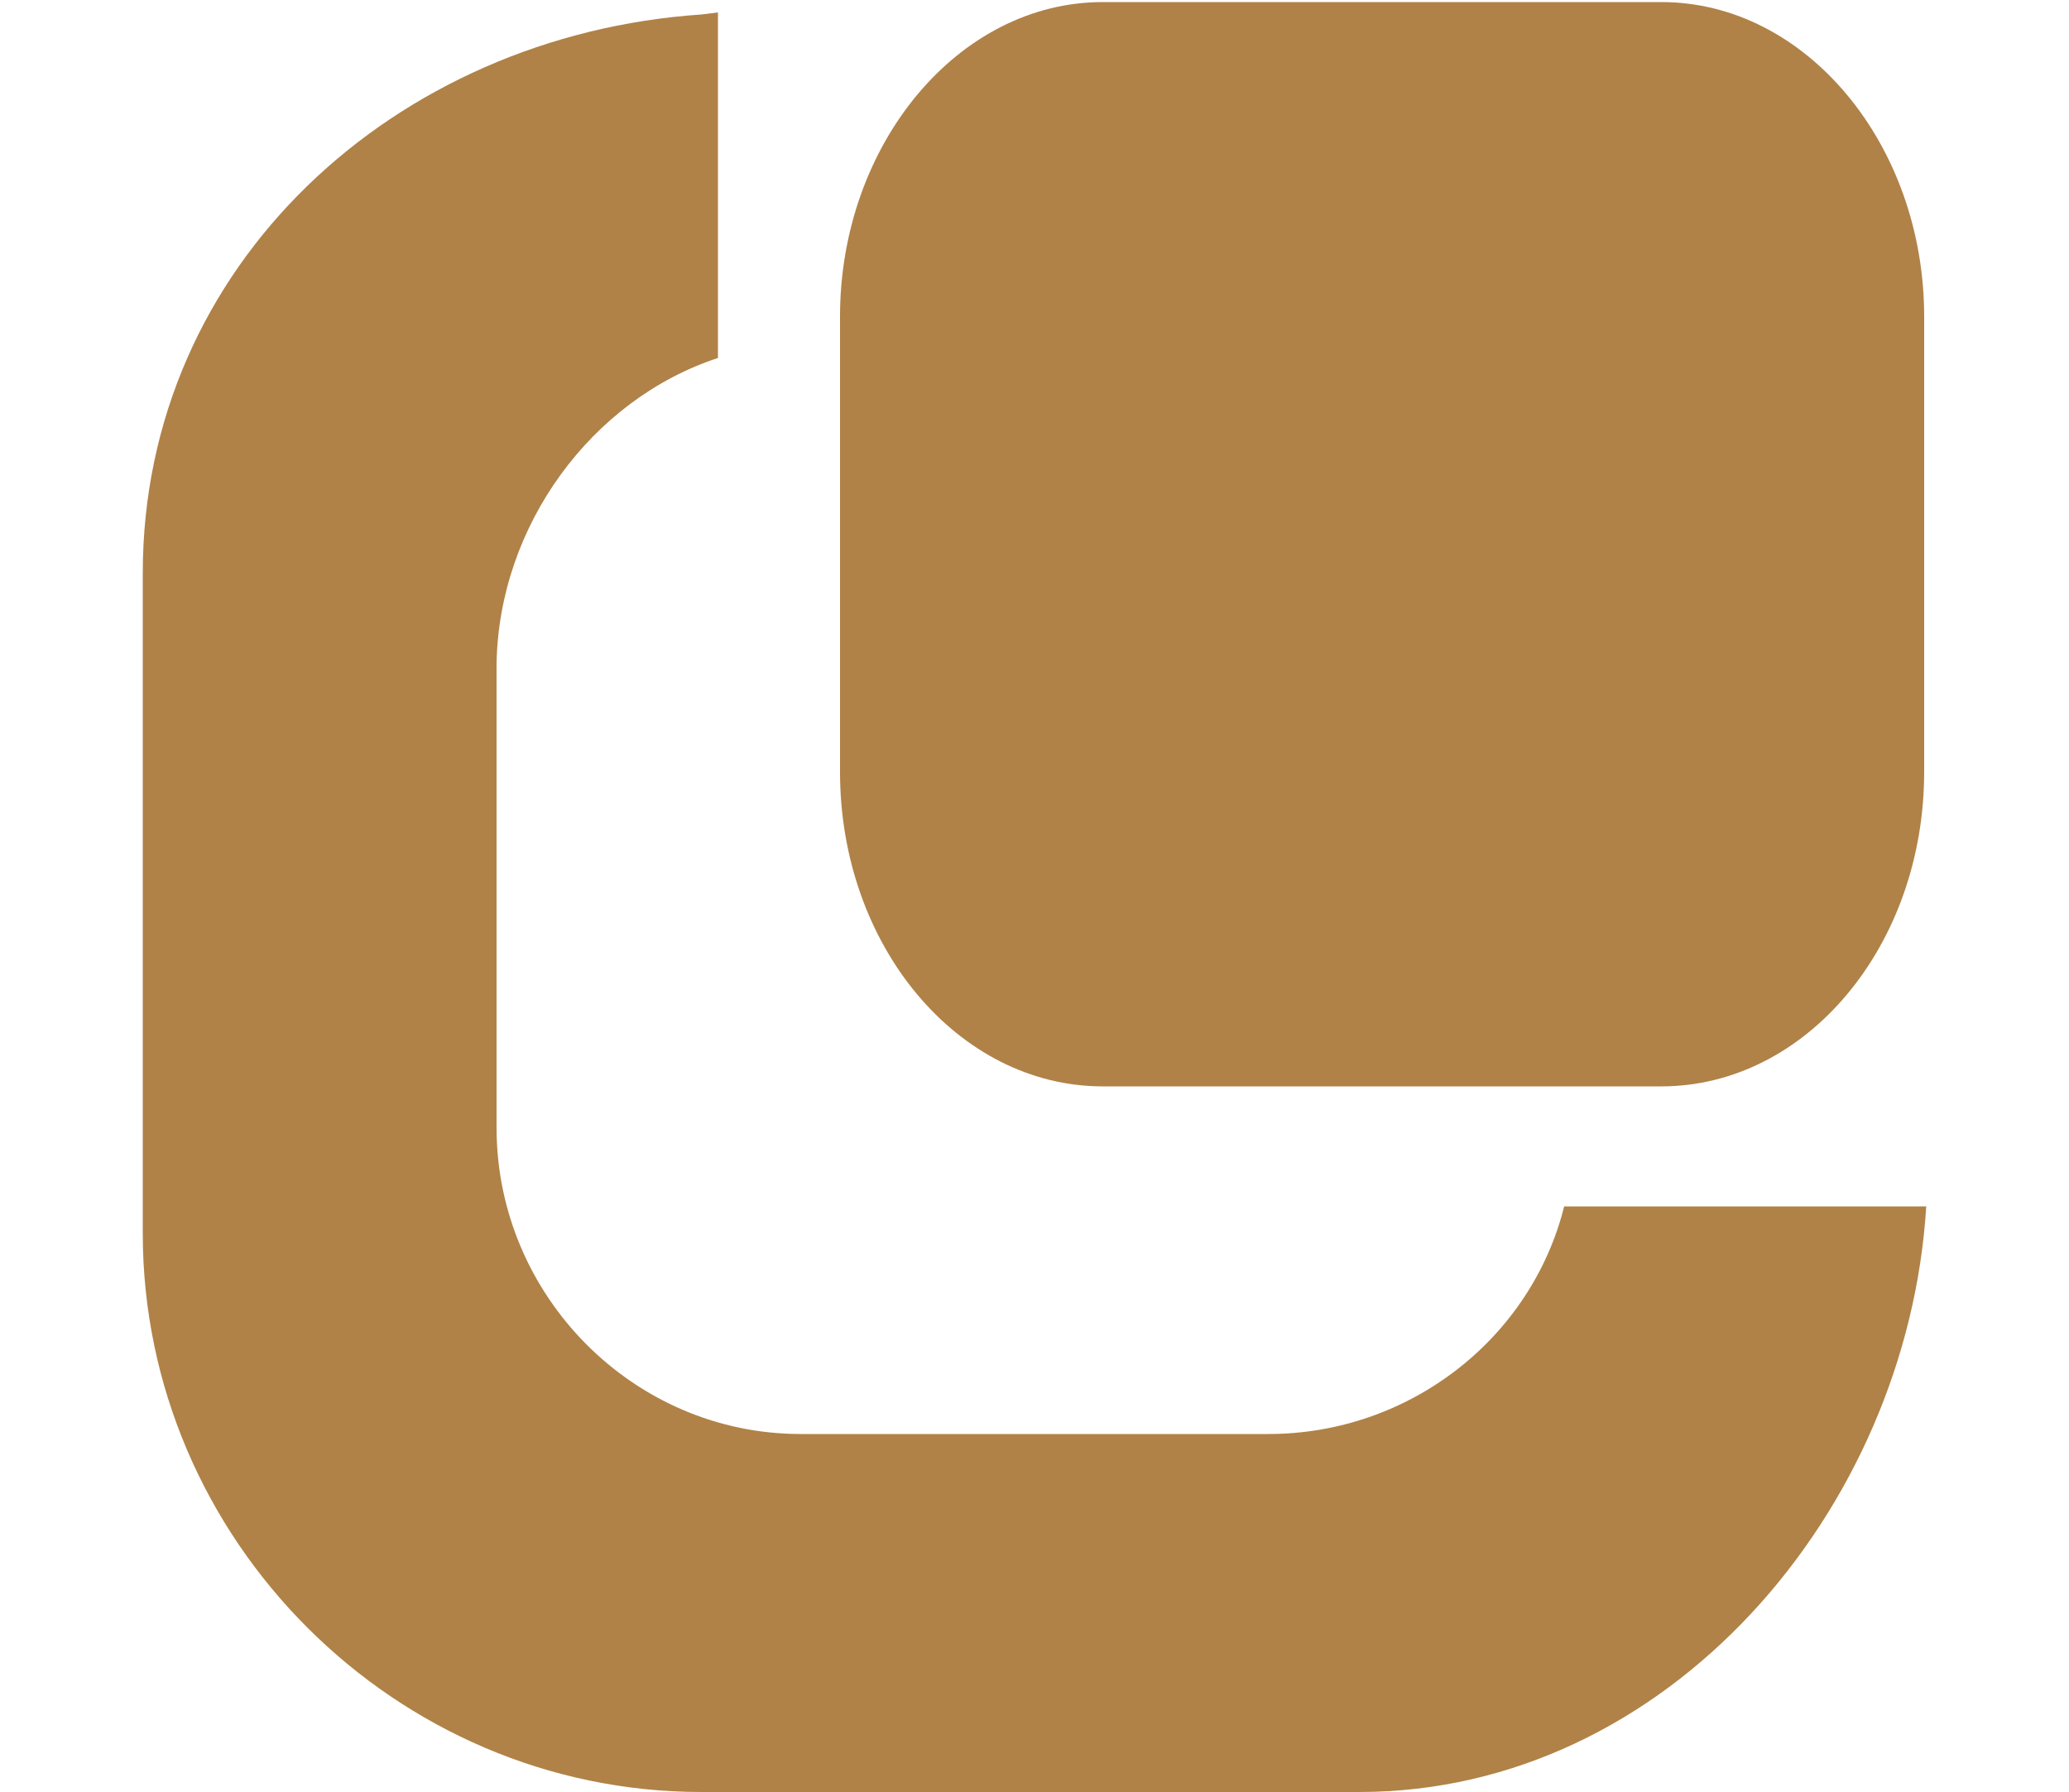
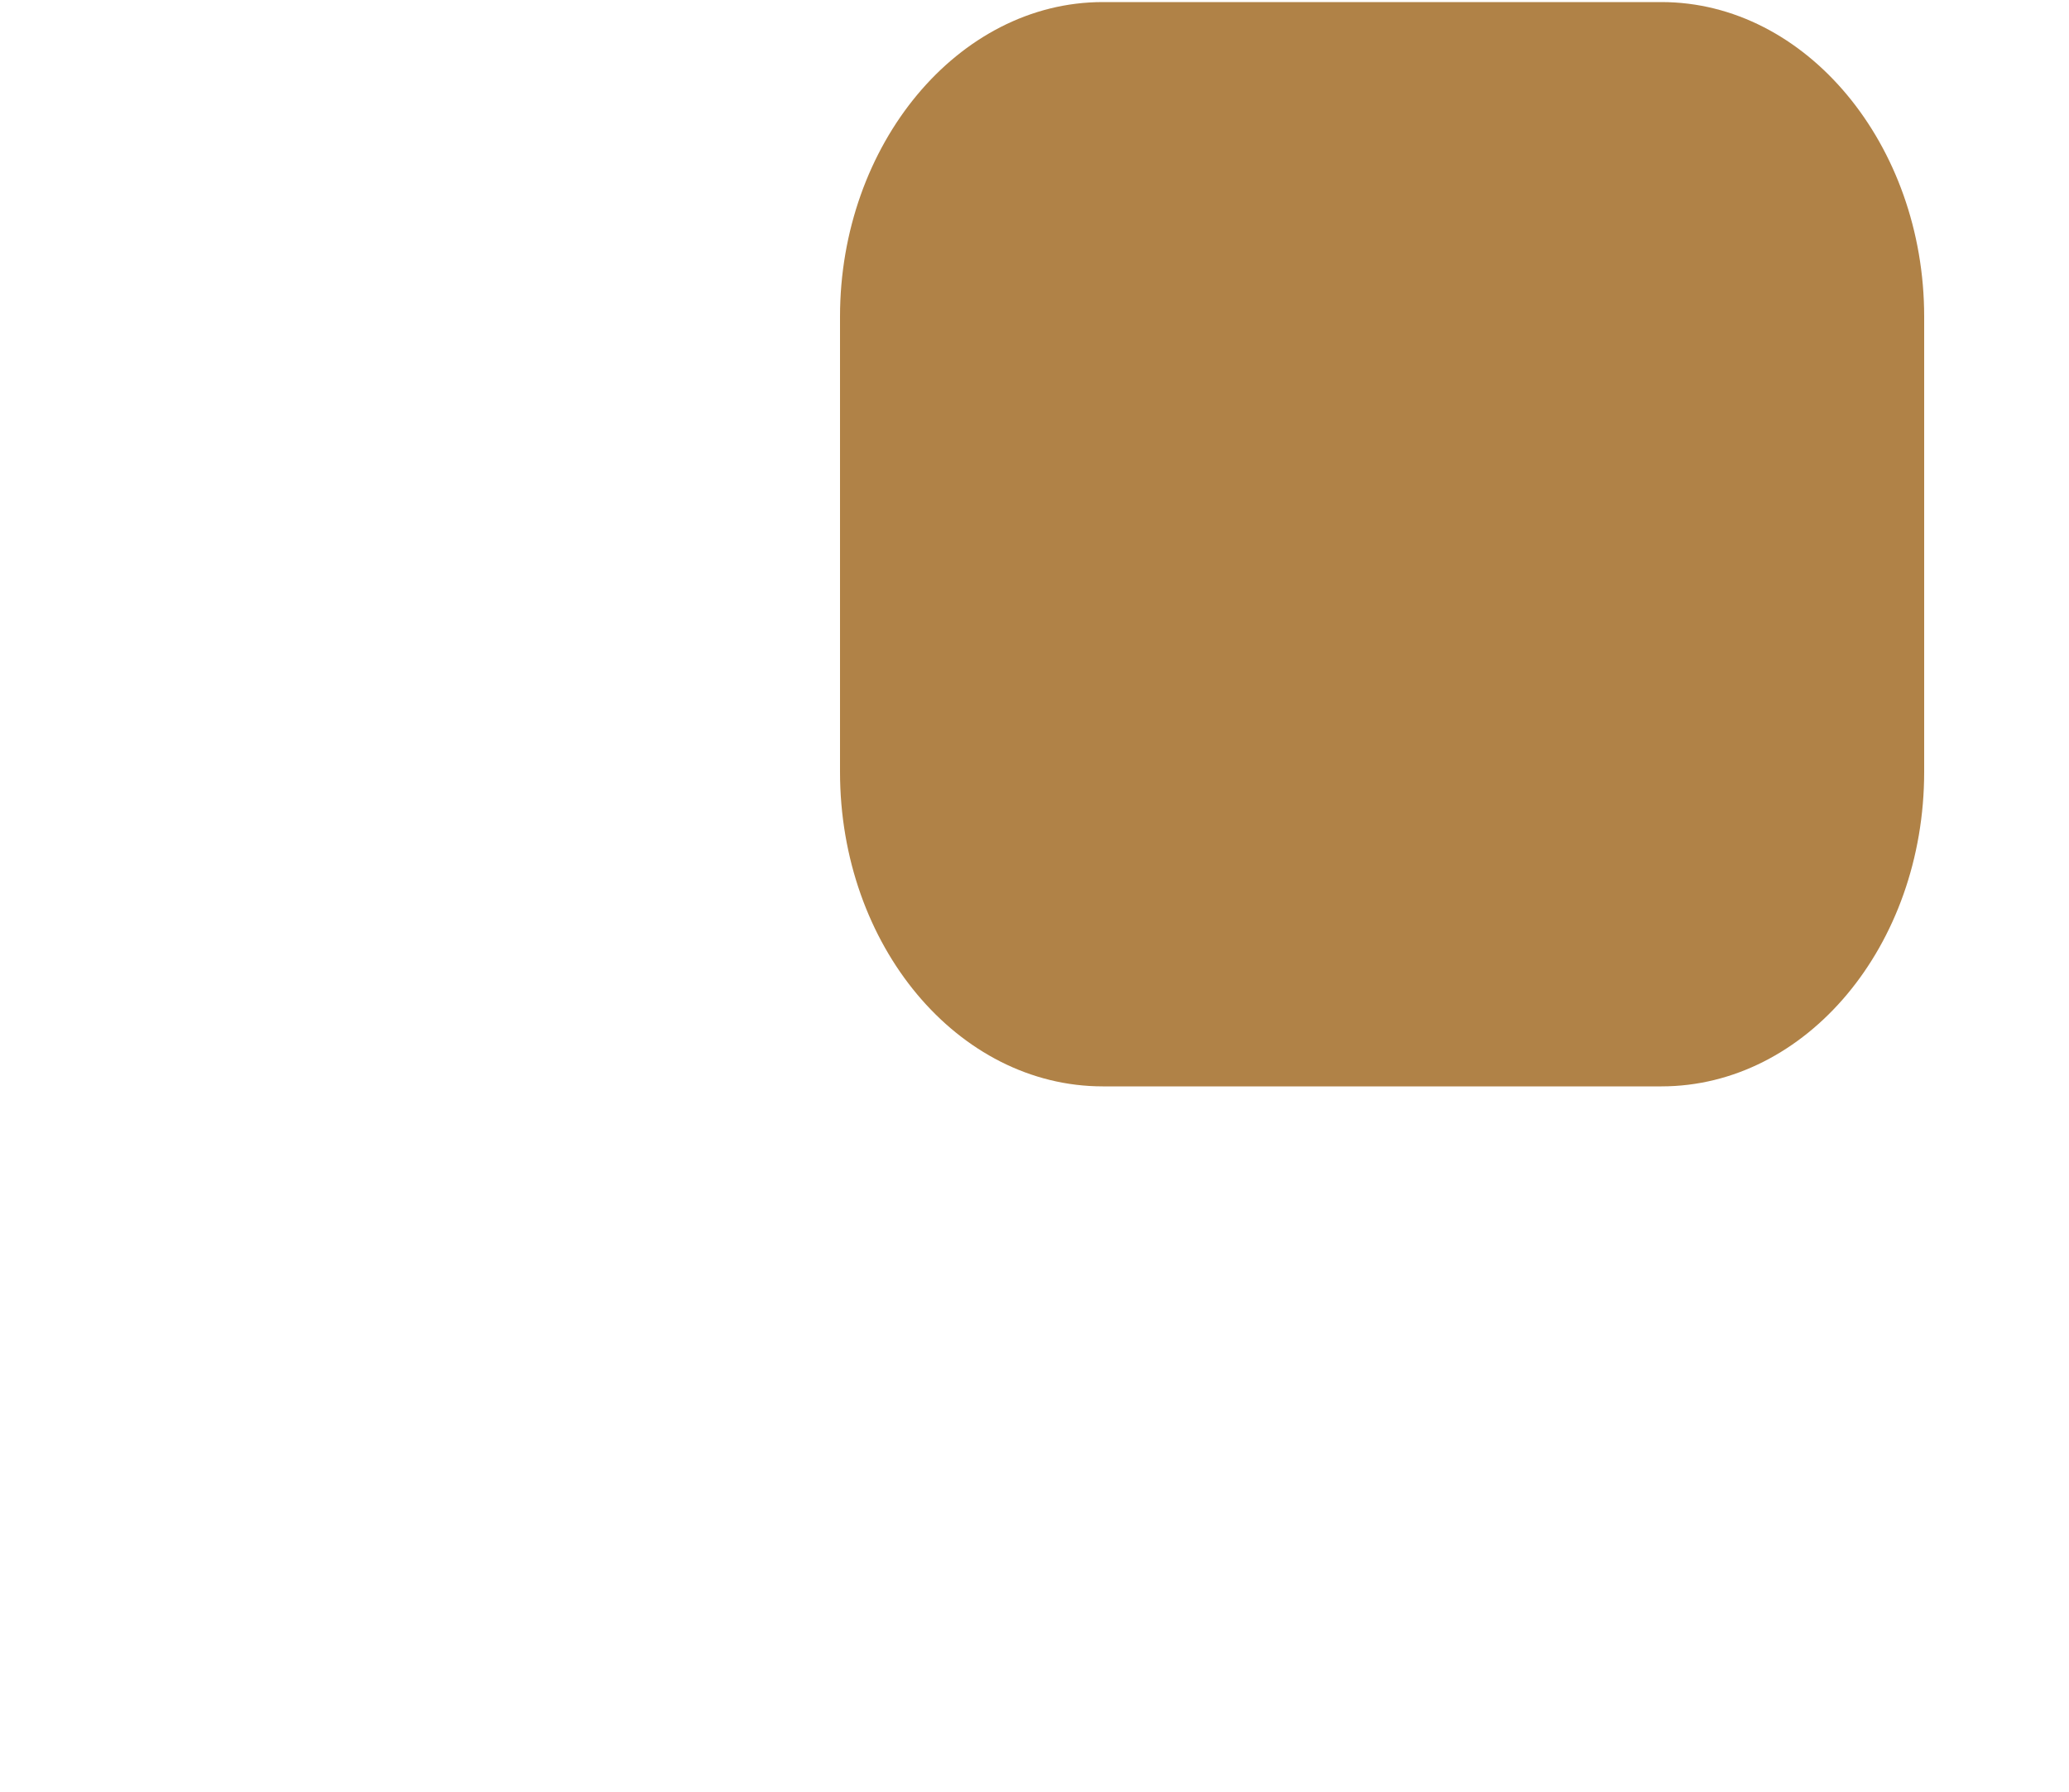
<svg xmlns="http://www.w3.org/2000/svg" version="1.1" id="Ebene_1" x="0px" y="0px" viewBox="0 0 100 86.6" style="enable-background:new 0 0 100 86.6;" xml:space="preserve">
  <style type="text/css">
	.st0{fill-rule:evenodd;clip-rule:evenodd;fill:#B08247;}
</style>
  <path class="st0" d="M53.3,0.1h27C87.3,0.1,93,7,93,15.3v22c0,8.4-5.7,15.2-12.7,15.2h-27c-7,0-12.7-6.8-12.7-15.2v-22  C40.6,7,46.3,0.1,53.3,0.1L53.3,0.1z" />
-   <path class="st0" d="M34.7,17.3V0.6l-0.8,0.1c-14.8,1-27,12.1-27,27v31.9c0,14.8,12.2,27,27,27h31.8c14.9,0,26.5-13.6,27.4-28.3  c0,0-0.5,0-17.5,0l0,0c-1.6,6.4-7.5,11-14.3,11H38.7c-8.1,0-14.7-6.7-14.7-14.8V32.1C24.1,25.4,28.6,19.3,34.7,17.3L34.7,17.3z" />
</svg>